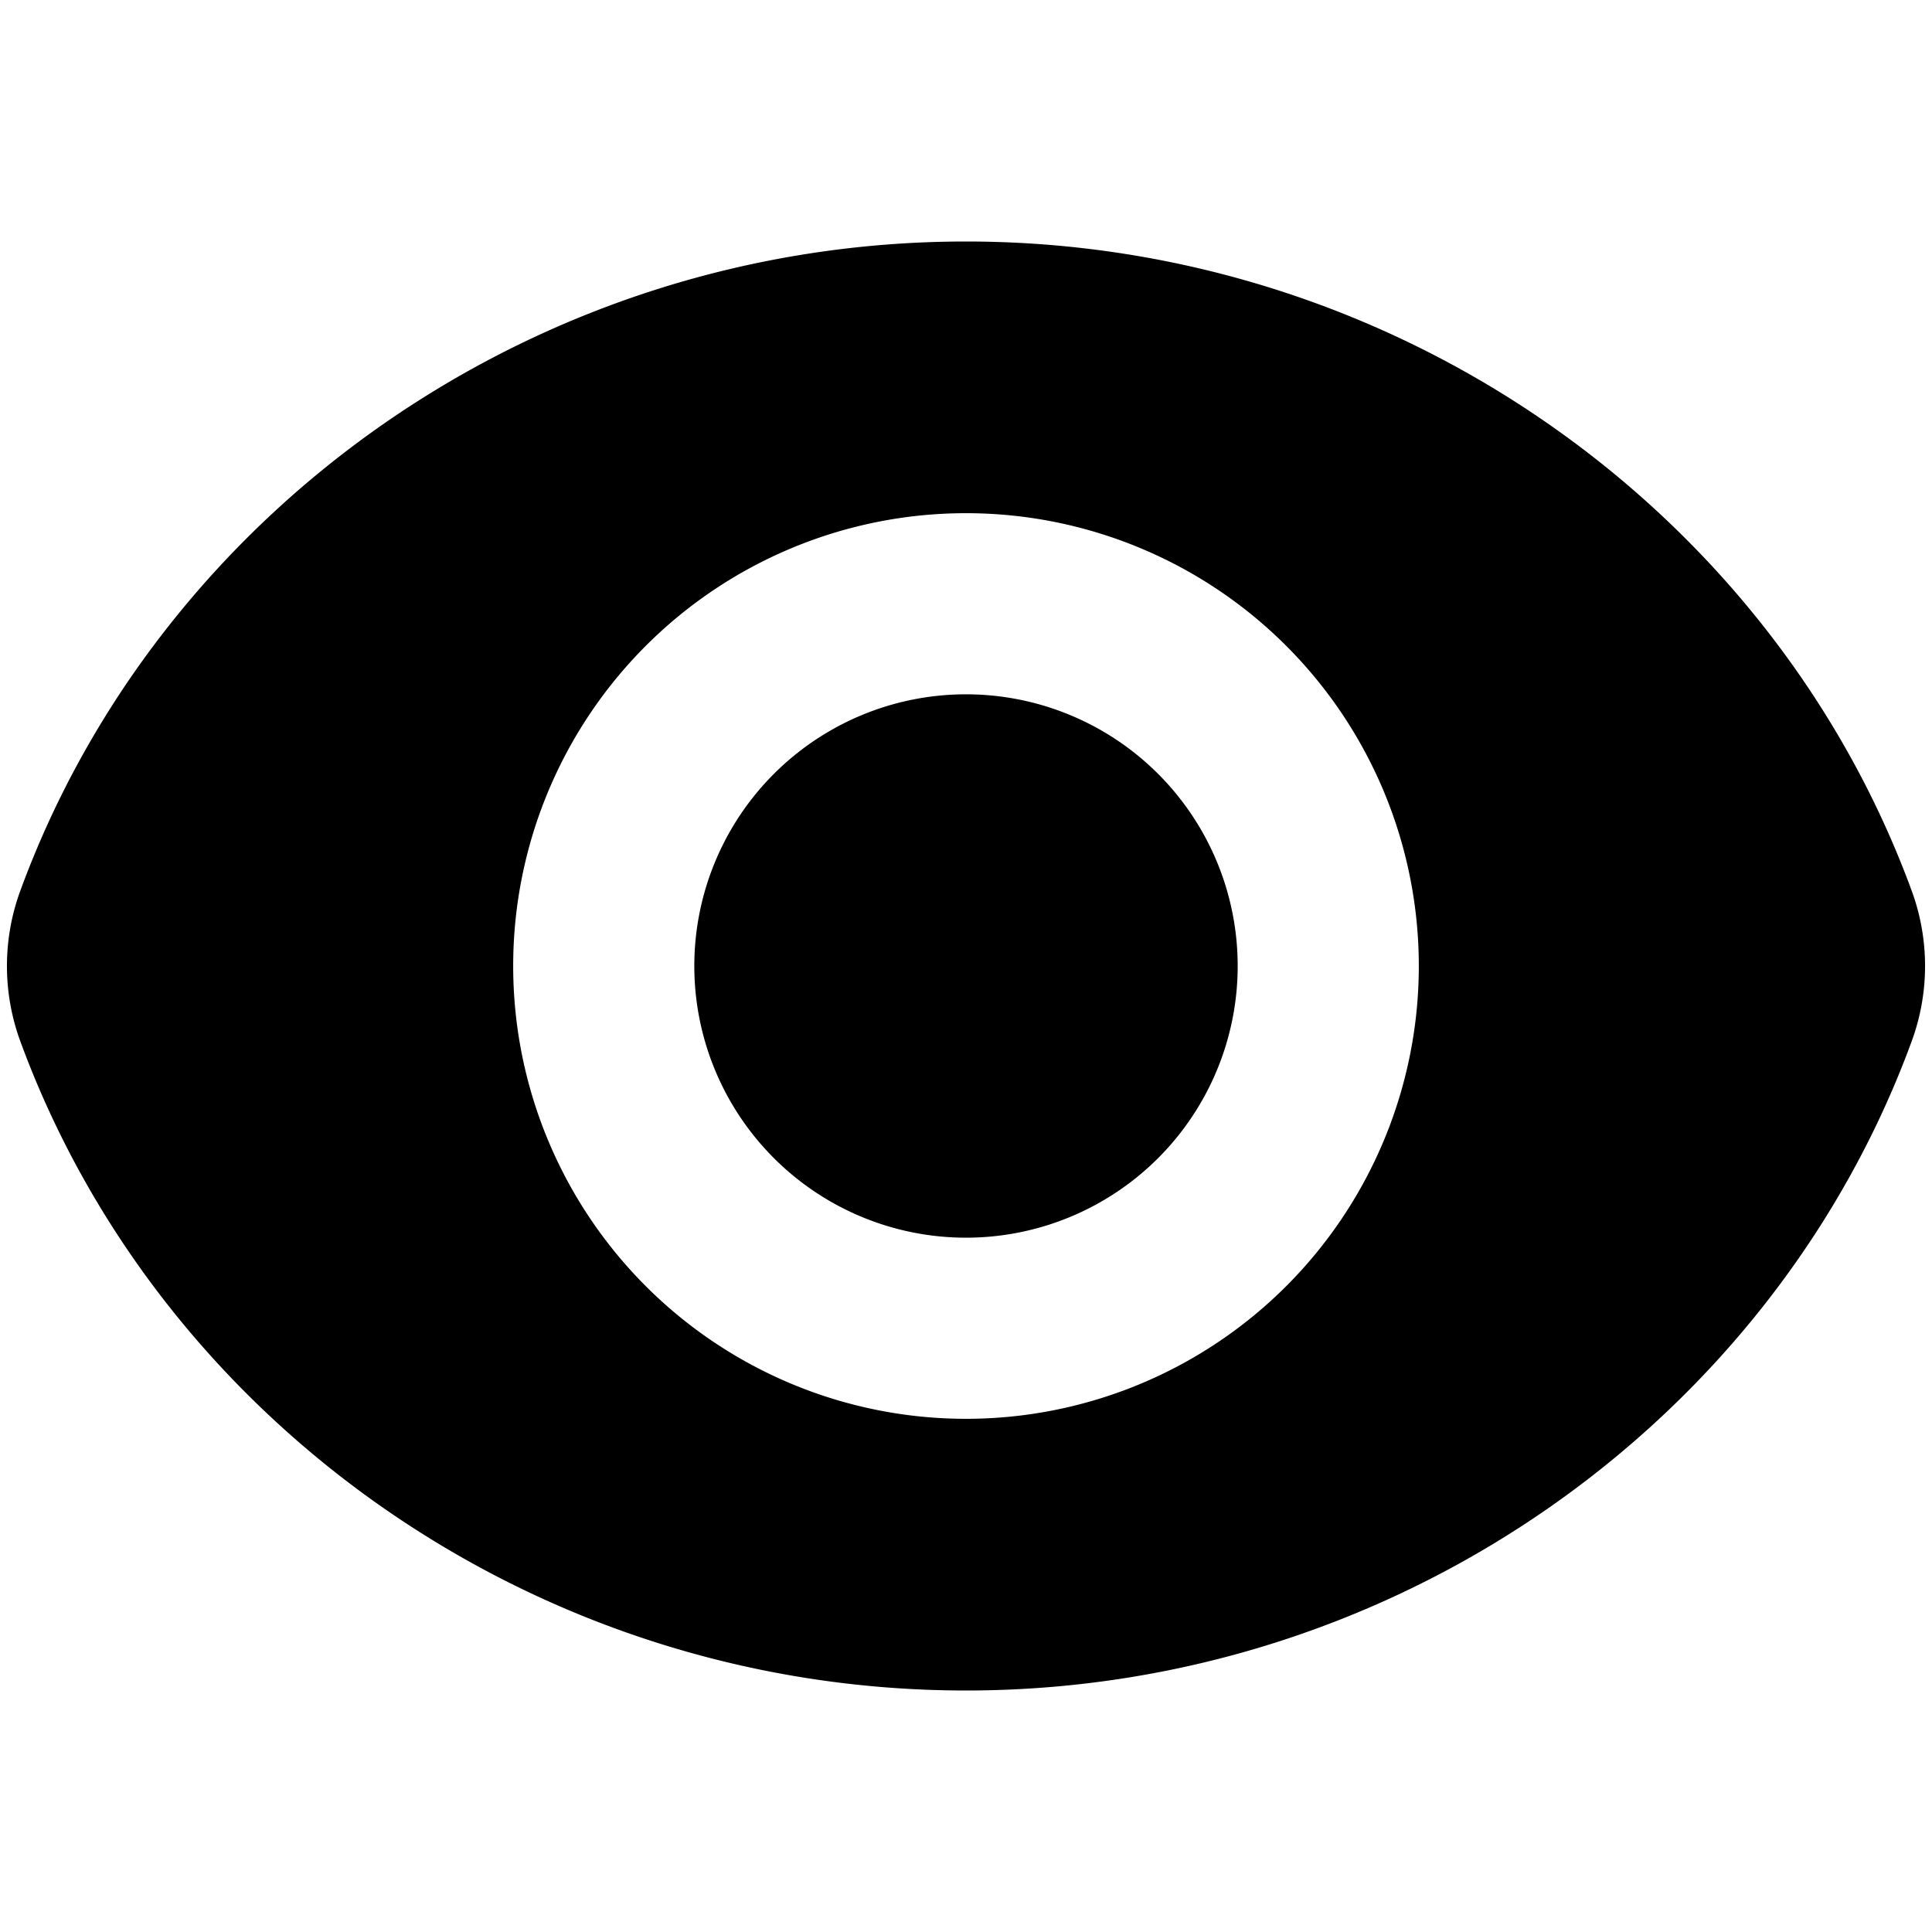
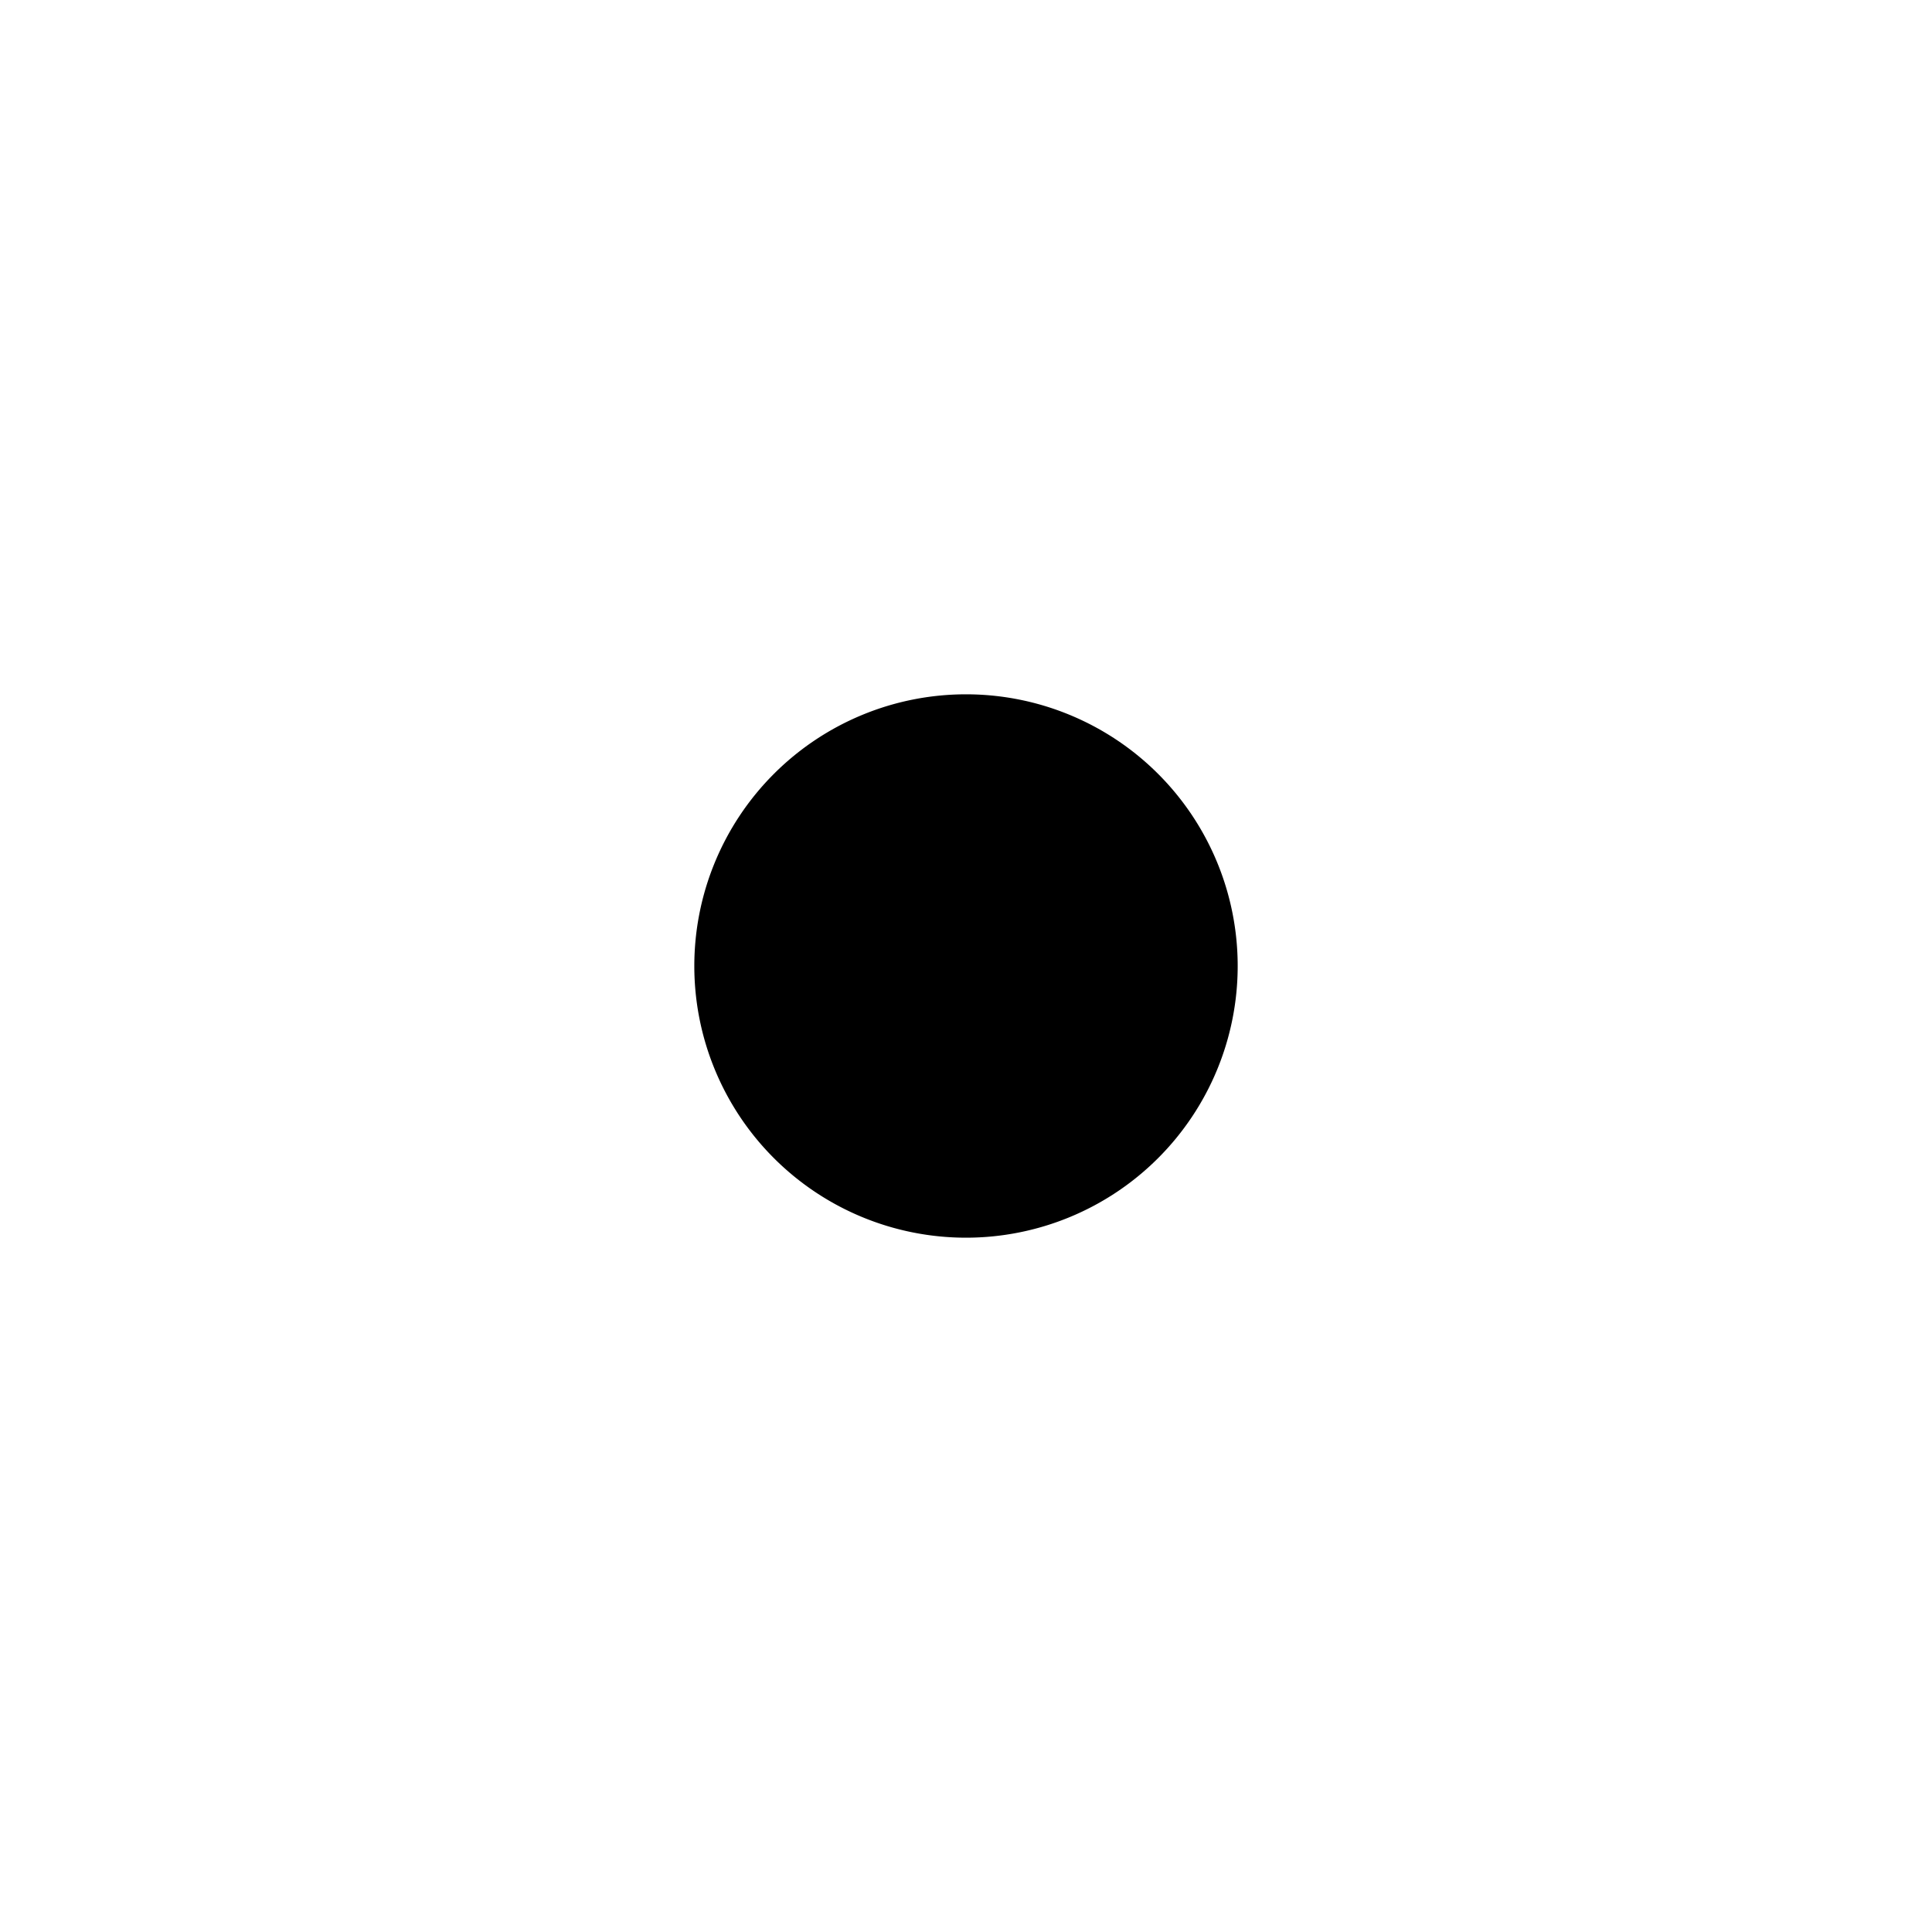
<svg width="16" height="16" fill="none" viewBox="0 0 16 16">
  <path fill="currentcolor" d="M5.75 8a2.25 2.25 0 1 1 4.5 0 2.25 2.25 0 0 1-4.5 0" />
-   <path fill="currentcolor" fill-rule="evenodd" d="M8 2C4.433 2 1.319 4.232.167 7.38c-.146.4-.146.84 0 1.24C1.32 11.768 4.433 14 8 14c3.566 0 6.681-2.232 7.833-5.38.146-.4.146-.84 0-1.24C14.68 4.232 11.566 2 8 2m0 2.25a3.75 3.75 0 1 0 0 7.5 3.75 3.75 0 0 0 0-7.5" clip-rule="evenodd" />
</svg>